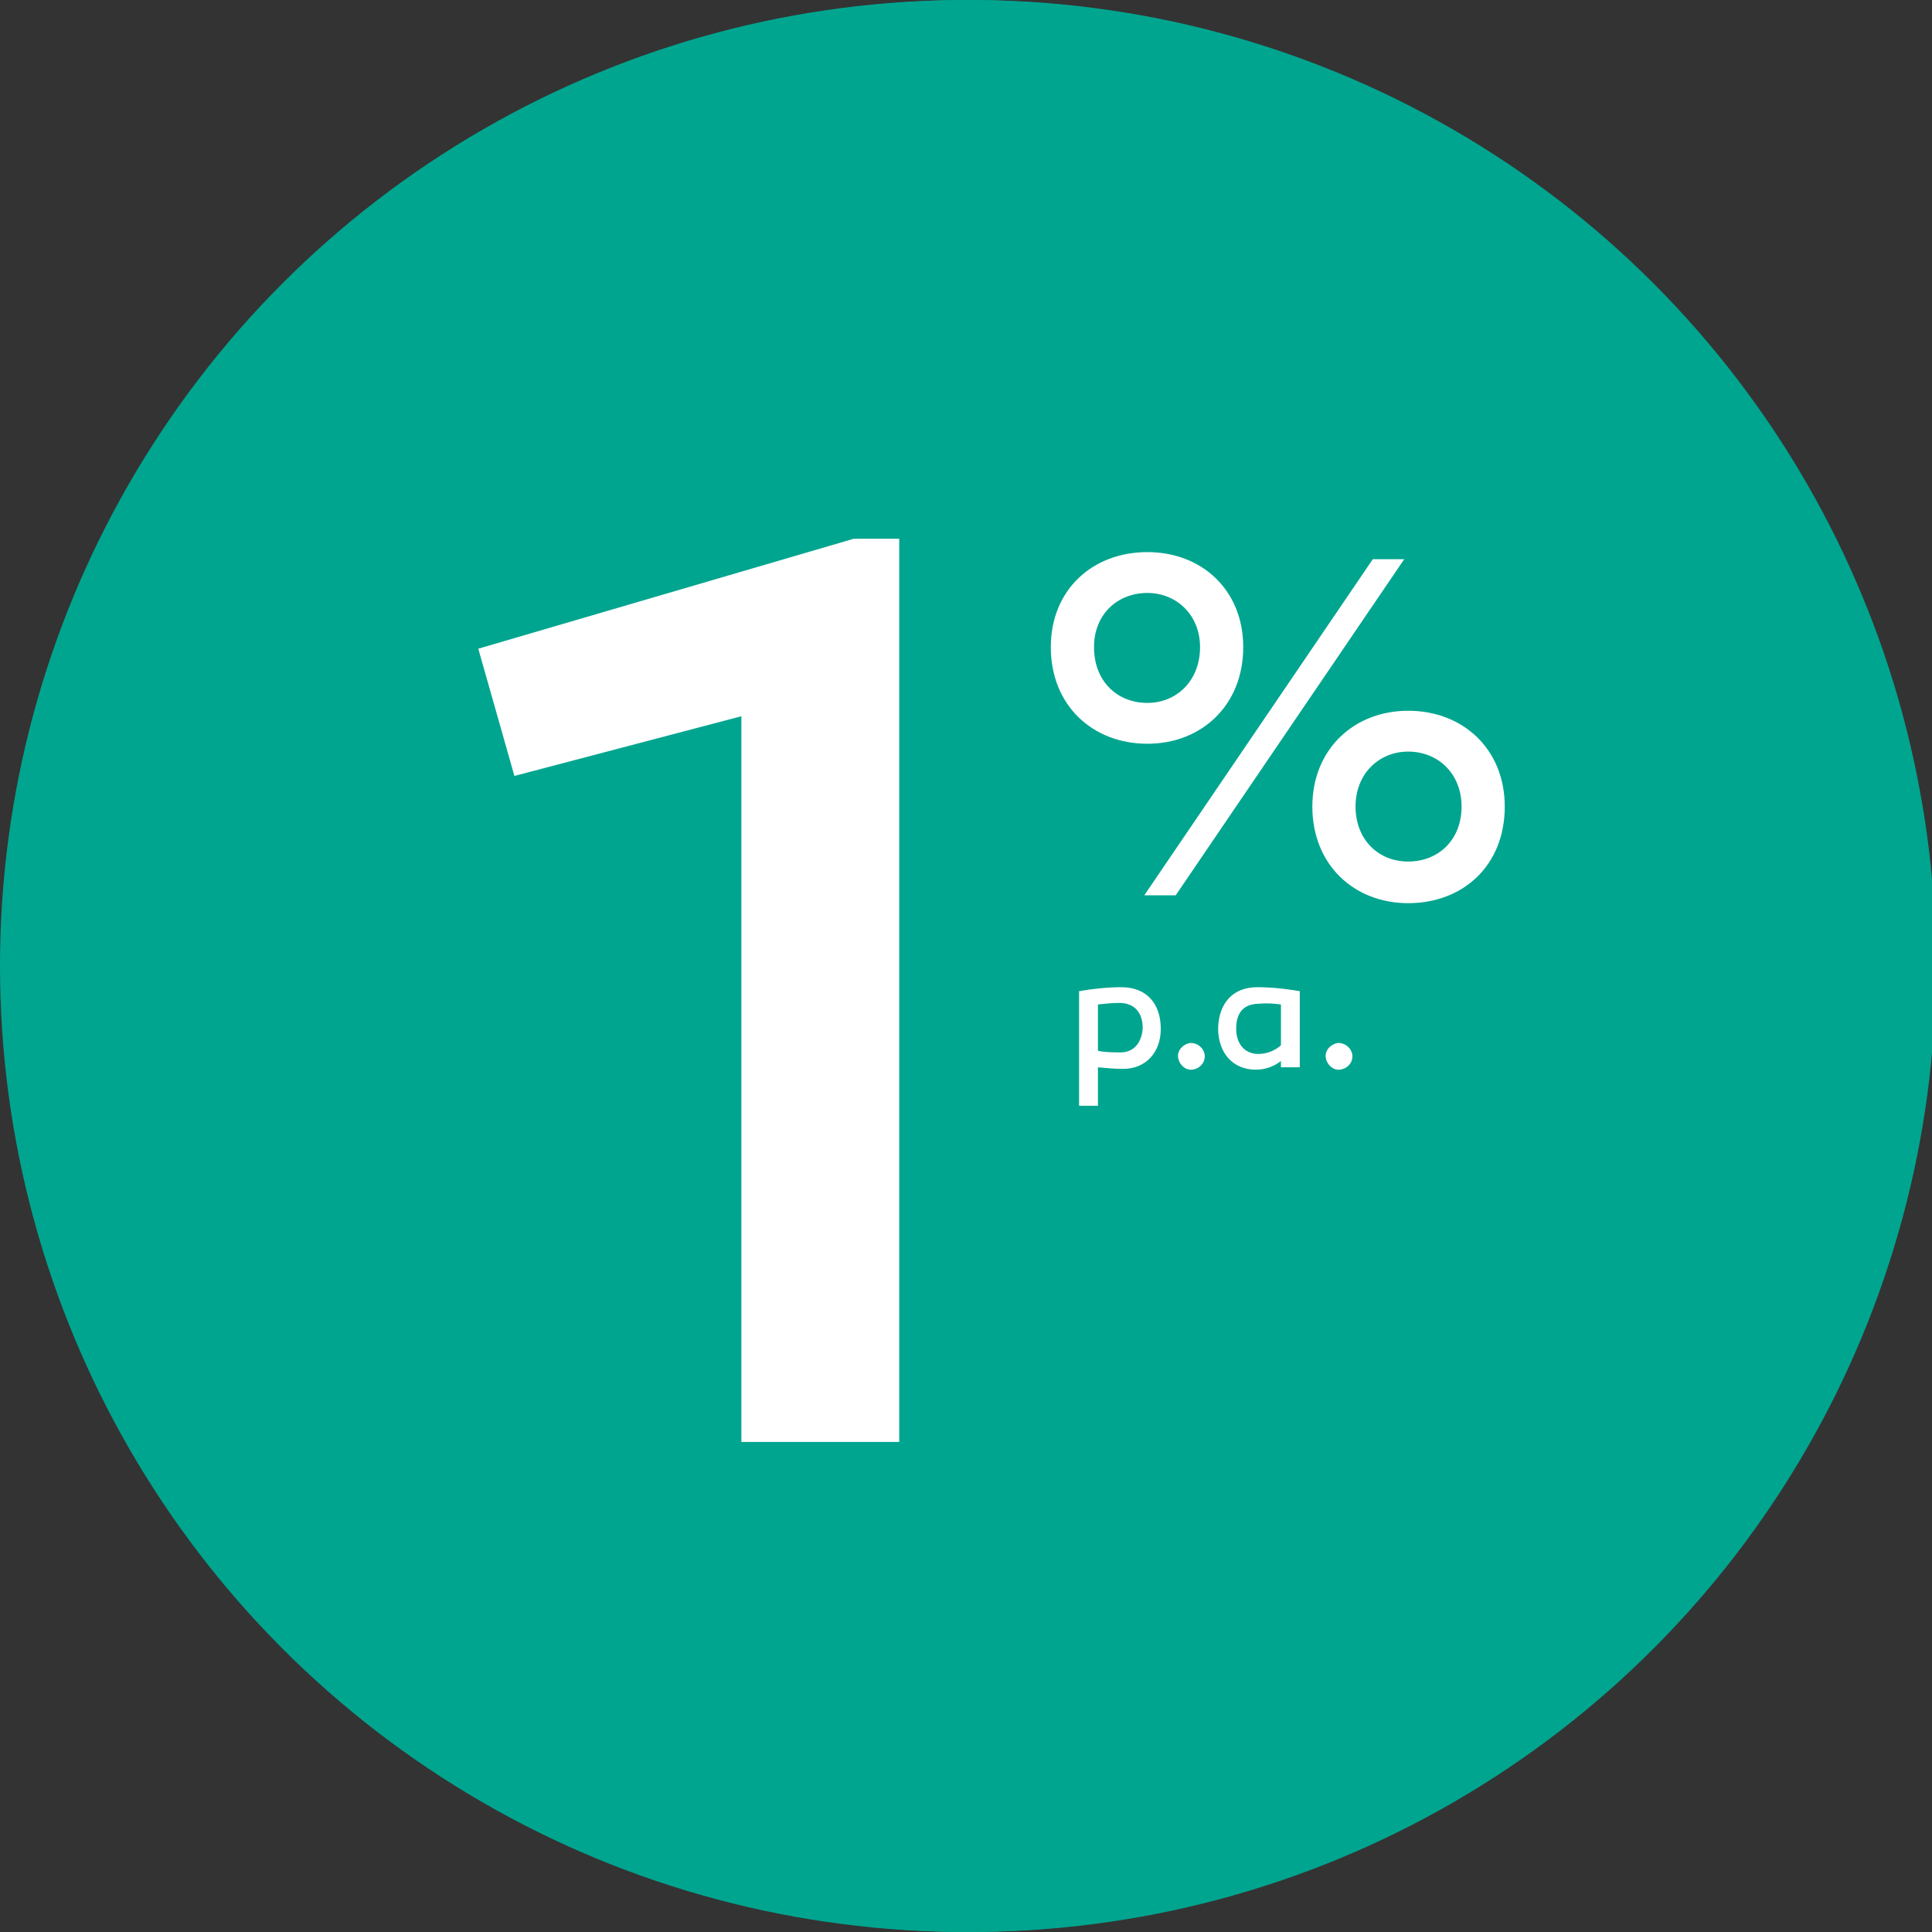
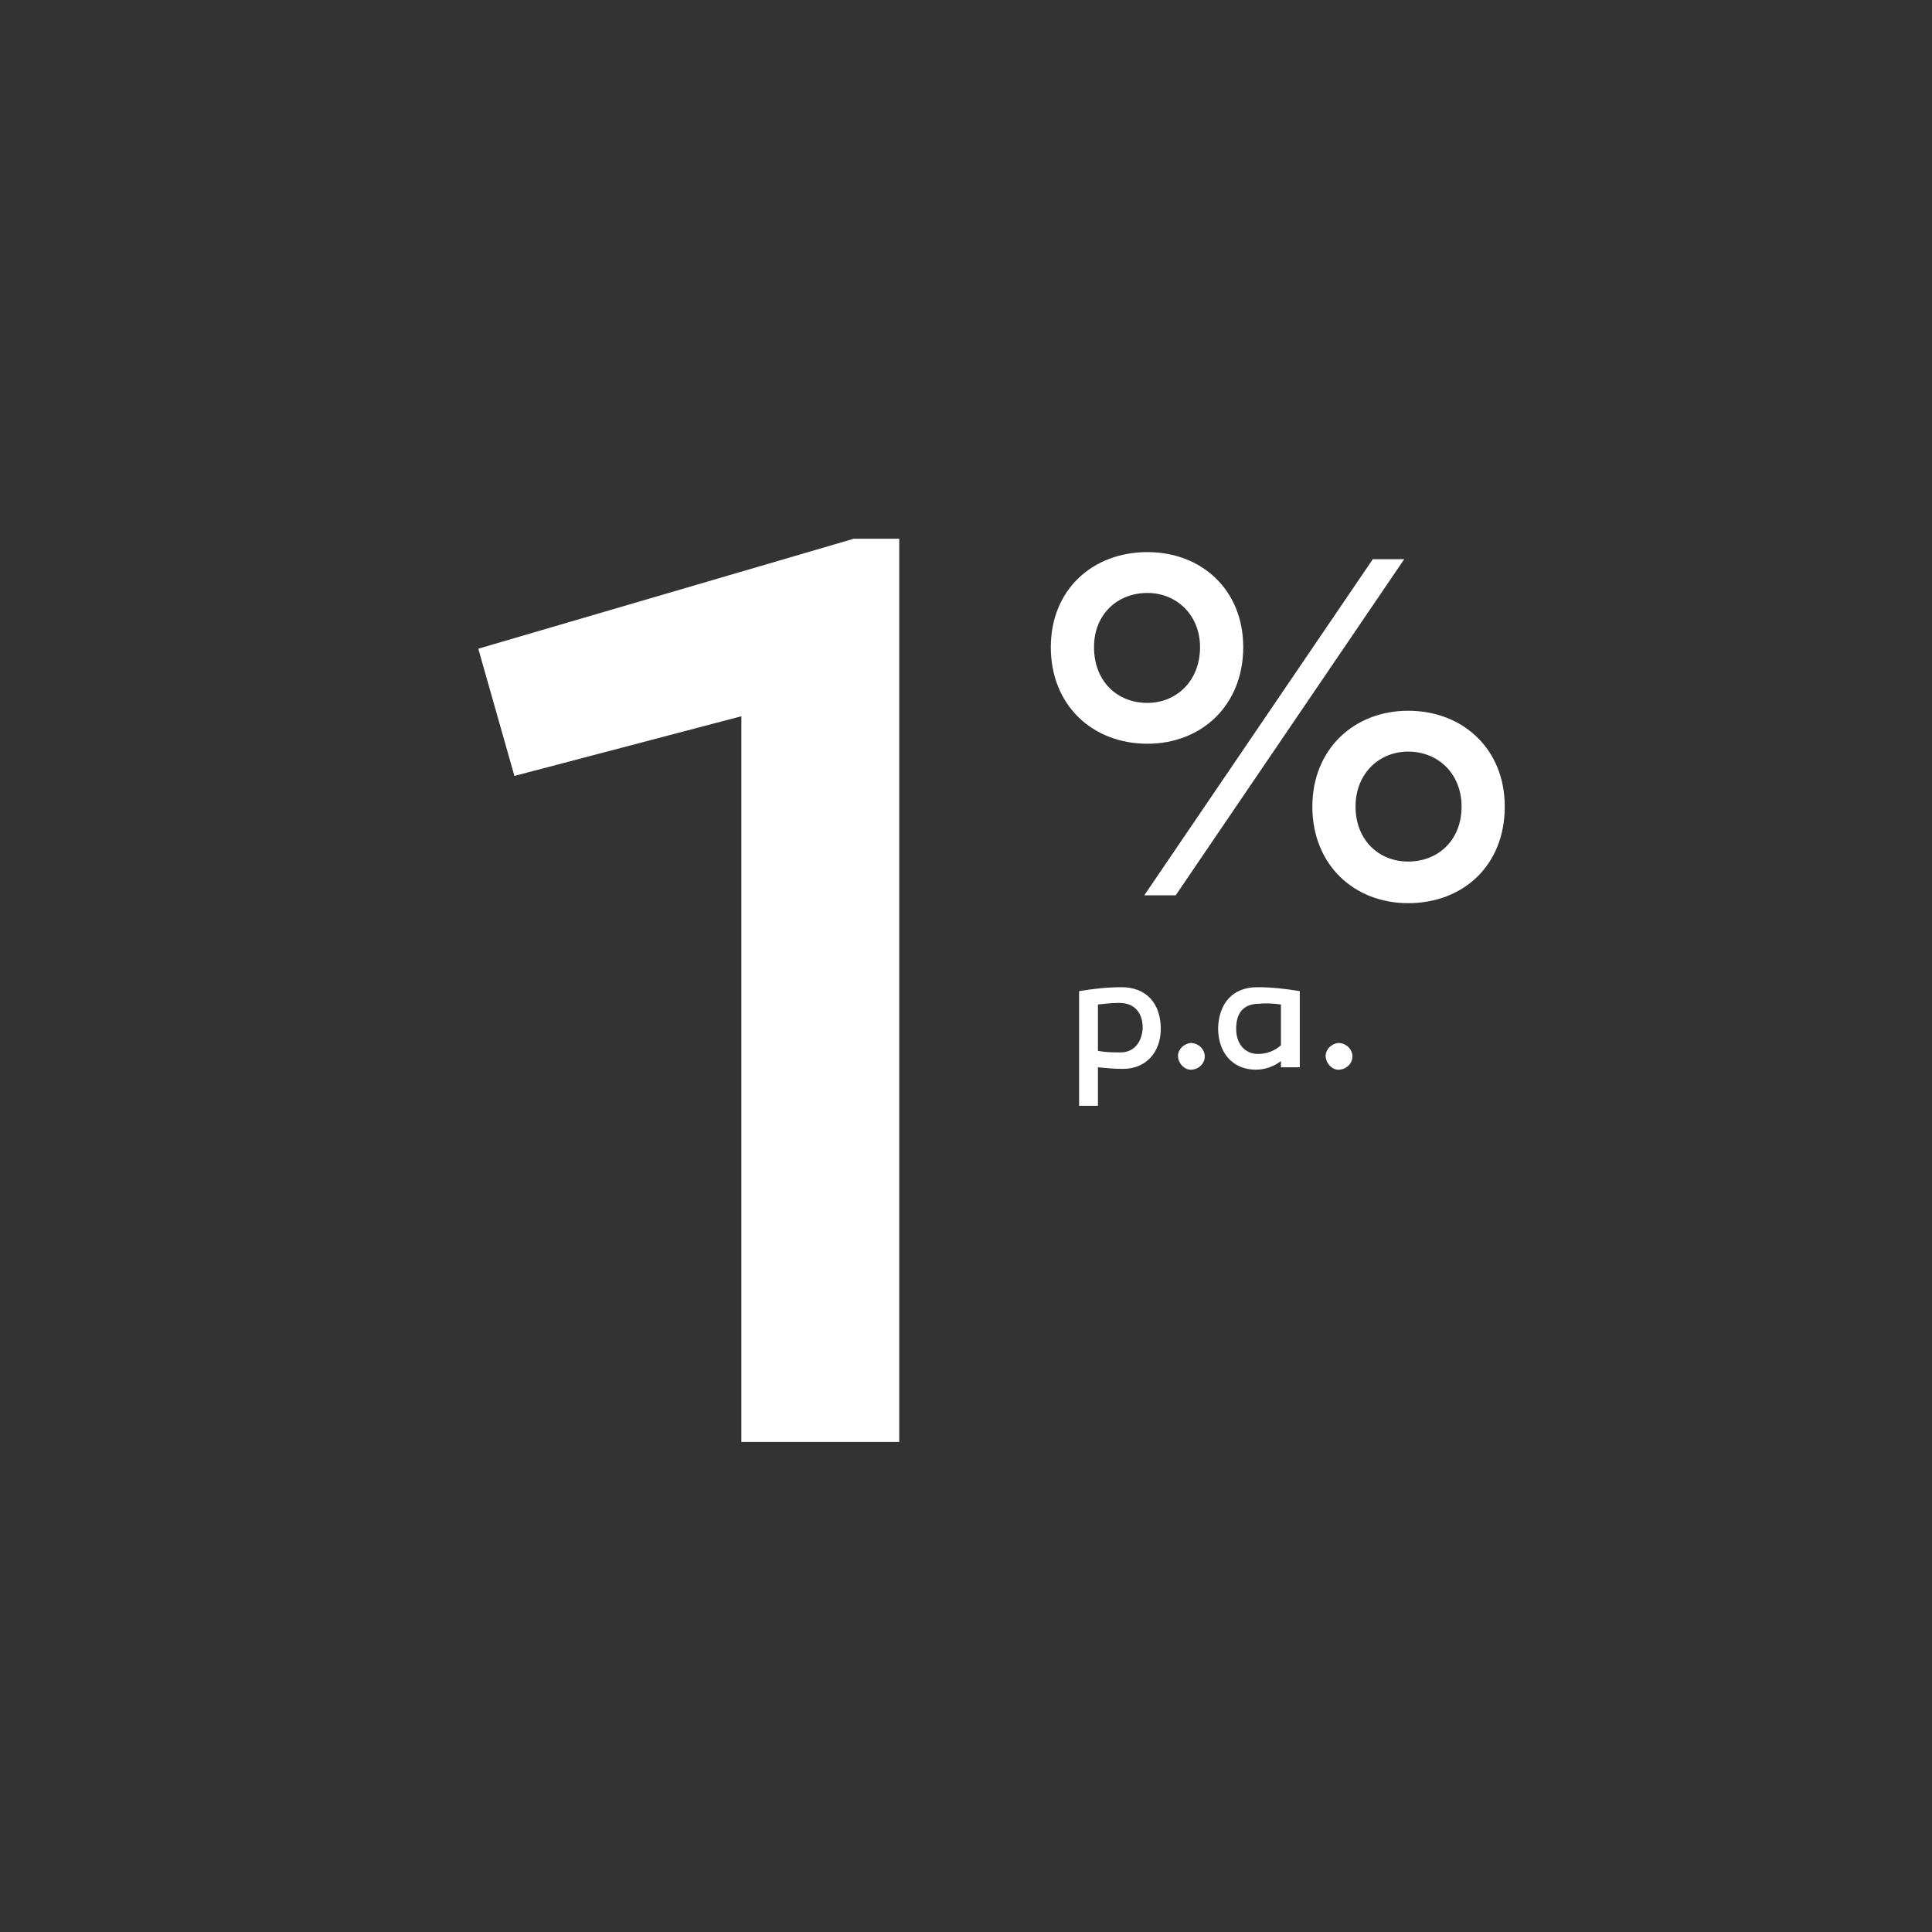
<svg xmlns="http://www.w3.org/2000/svg" version="1.1" id="Ebene_1" x="0px" y="0px" viewBox="0 0 246 246" style="enable-background:new 0 0 246 246;">
  <rect x="0" y="0" width="246" height="246" fill="#333333" stroke="none" />
  <style type="text/css">
	.st0{fill:#00A58F;stroke:#00A58F;stroke-width:5;stroke-miterlimit:10;}
	.st1{fill:none;}
	.st2{fill:#FFFFFF;}
</style>
  <g id="Gruppe_83" transform="translate(-540.5 -2347.5)">
    <g id="Depot_1" transform="translate(540.5 2347.5)">
-       <circle id="Ellipse_131" class="st0" cx="123" cy="123" r="120.5" />
-     </g>
+       </g>
    <g id="travel_explore_black_24dp" transform="translate(651.513 2414.249)">
-       <rect id="Rechteck_82" x="0.5" y="0.8" class="st1" width="42" height="42" />
-       <path id="Pfad_864" class="st2" d="M35.3,30.7c0.8-1.3,1.2-2.8,1.3-4.4c0-4.5-3.7-8.2-8.2-8.2s-8.2,3.7-8.2,8.2s3.7,8.2,8.2,8.2&#10;   c1.5,0,3-0.5,4.4-1.3l5.8,5.8l2.5-2.5L35.3,30.7z M28.4,30.9c-2.5,0-4.5-2-4.5-4.5c0-2.5,2-4.5,4.5-4.5c2.5,0,4.5,2,4.5,4.5&#10;   c0,0,0,0,0,0C32.9,28.8,30.9,30.9,28.4,30.9C28.4,30.9,28.4,30.9,28.4,30.9L28.4,30.9z M22,36.3V40C12,40,3.8,31.8,3.8,21.8&#10;   C3.9,11.8,12,3.6,22,3.6c8.6,0,16.1,6.1,17.8,14.5H36c-1.1-4.4-4.3-8.1-8.6-9.8v0.7c0,2-1.6,3.6-3.6,3.6h-3.6v3.6&#10;   c0,1-0.8,1.8-1.8,1.8h-3.6v3.6h3.6v5.4h-1.8l-8.7-8.7c-0.2,1.1-0.4,2.2-0.4,3.2C7.5,29.8,14,36.3,22,36.3L22,36.3z" />
-     </g>
-     <path id="show_chart_black_24dp" class="st2" d="M623.8,2505.3L655,2474l20.8,20.8l44.2-49.8l-7.3-7.3l-36.9,41.5l-20.8-20.8&#10;  l-39,39.1L623.8,2505.3z" />
+       </g>
    <g id="Depot_1_00000085932903928550306240000005708132300183311233_" transform="translate(540.5 2347.5)">
-       <circle id="Ellipse_131_00000029765951625628447740000004627664527389221525_" class="st0" cx="123.5" cy="123" r="120.5" />
-     </g>
+       </g>
    <path class="st2" d="M601.4,2430.1l4.6,16.2l28.9-7.6v92.4H655v-115h-5.8L601.4,2430.1z M715.3,2418.7l-29.1,42.8h4l29.1-42.8&#10;  H715.3z M698.8,2429.9c0-7.3-5.3-12.1-12.2-12.1c-7,0-12.3,4.8-12.3,12.1c0,7.4,5.3,12.3,12.3,12.3&#10;  C693.5,2442.2,698.8,2437.3,698.8,2429.9z M679.8,2429.9c0-4.2,3-6.9,6.8-6.9c3.7,0,6.7,2.8,6.7,6.9c0,4.3-3,7.1-6.7,7.1&#10;  C682.7,2437,679.8,2434.2,679.8,2429.9L679.8,2429.9z M719.8,2438c-6.9,0-12.2,4.9-12.2,12.2c0,7.4,5.3,12.3,12.2,12.3&#10;  c7,0,12.3-4.8,12.3-12.3C732.1,2442.9,726.8,2438,719.8,2438z M719.8,2457.2c-3.8,0-6.7-2.8-6.7-7c0-4.2,3-7,6.7-7&#10;  c3.8,0,6.8,2.8,6.8,7C726.6,2454.5,723.6,2457.2,719.8,2457.2z M692.1,2480.3c-0.9,0.1-1.7,0.9-1.6,1.8s0.9,1.7,1.8,1.6&#10;  c0.9-0.1,1.6-0.8,1.6-1.7C693.9,2481.1,693.1,2480.3,692.1,2480.3C692.1,2480.3,692.1,2480.3,692.1,2480.3z M710.9,2480.3&#10;  c-0.9,0.1-1.7,0.9-1.6,1.8c0.1,0.9,0.9,1.7,1.8,1.6c0.9-0.1,1.6-0.8,1.6-1.7C712.7,2481.1,711.9,2480.3,710.9,2480.3&#10;  C711,2480.3,710.9,2480.3,710.9,2480.3z M683.3,2473.2c-1.8,0-3.6,0.2-5.4,0.5v14.6h2.4v-4.9c1.1,0.1,2.1,0.2,3.2,0.2&#10;  c2.9,0,4.8-2.1,4.8-5.1C688.3,2475.3,686.5,2473.2,683.3,2473.2L683.3,2473.2z M683.2,2481.5c-1,0-1.9,0-2.9-0.2v-5.9&#10;  c0.9-0.1,1.8-0.2,2.7-0.2c2.1,0,3,1.4,3,3.2C685.9,2480.2,684.9,2481.5,683.2,2481.5z M695.6,2478.4c0,3.2,1.9,5.3,4.8,5.3&#10;  c1.2,0,2.3-0.4,3.2-1.1v0.8h2.4v-9.7c-1.8-0.3-3.6-0.5-5.4-0.5C697.4,2473.2,695.7,2475.3,695.6,2478.4z M703.6,2475.4v5.2&#10;  c-0.8,0.7-1.8,1.1-2.9,1.1c-1.7,0-2.8-1.3-2.8-3.2s0.8-3.2,3-3.2C701.9,2475.2,702.8,2475.3,703.6,2475.4z" />
  </g>
</svg>